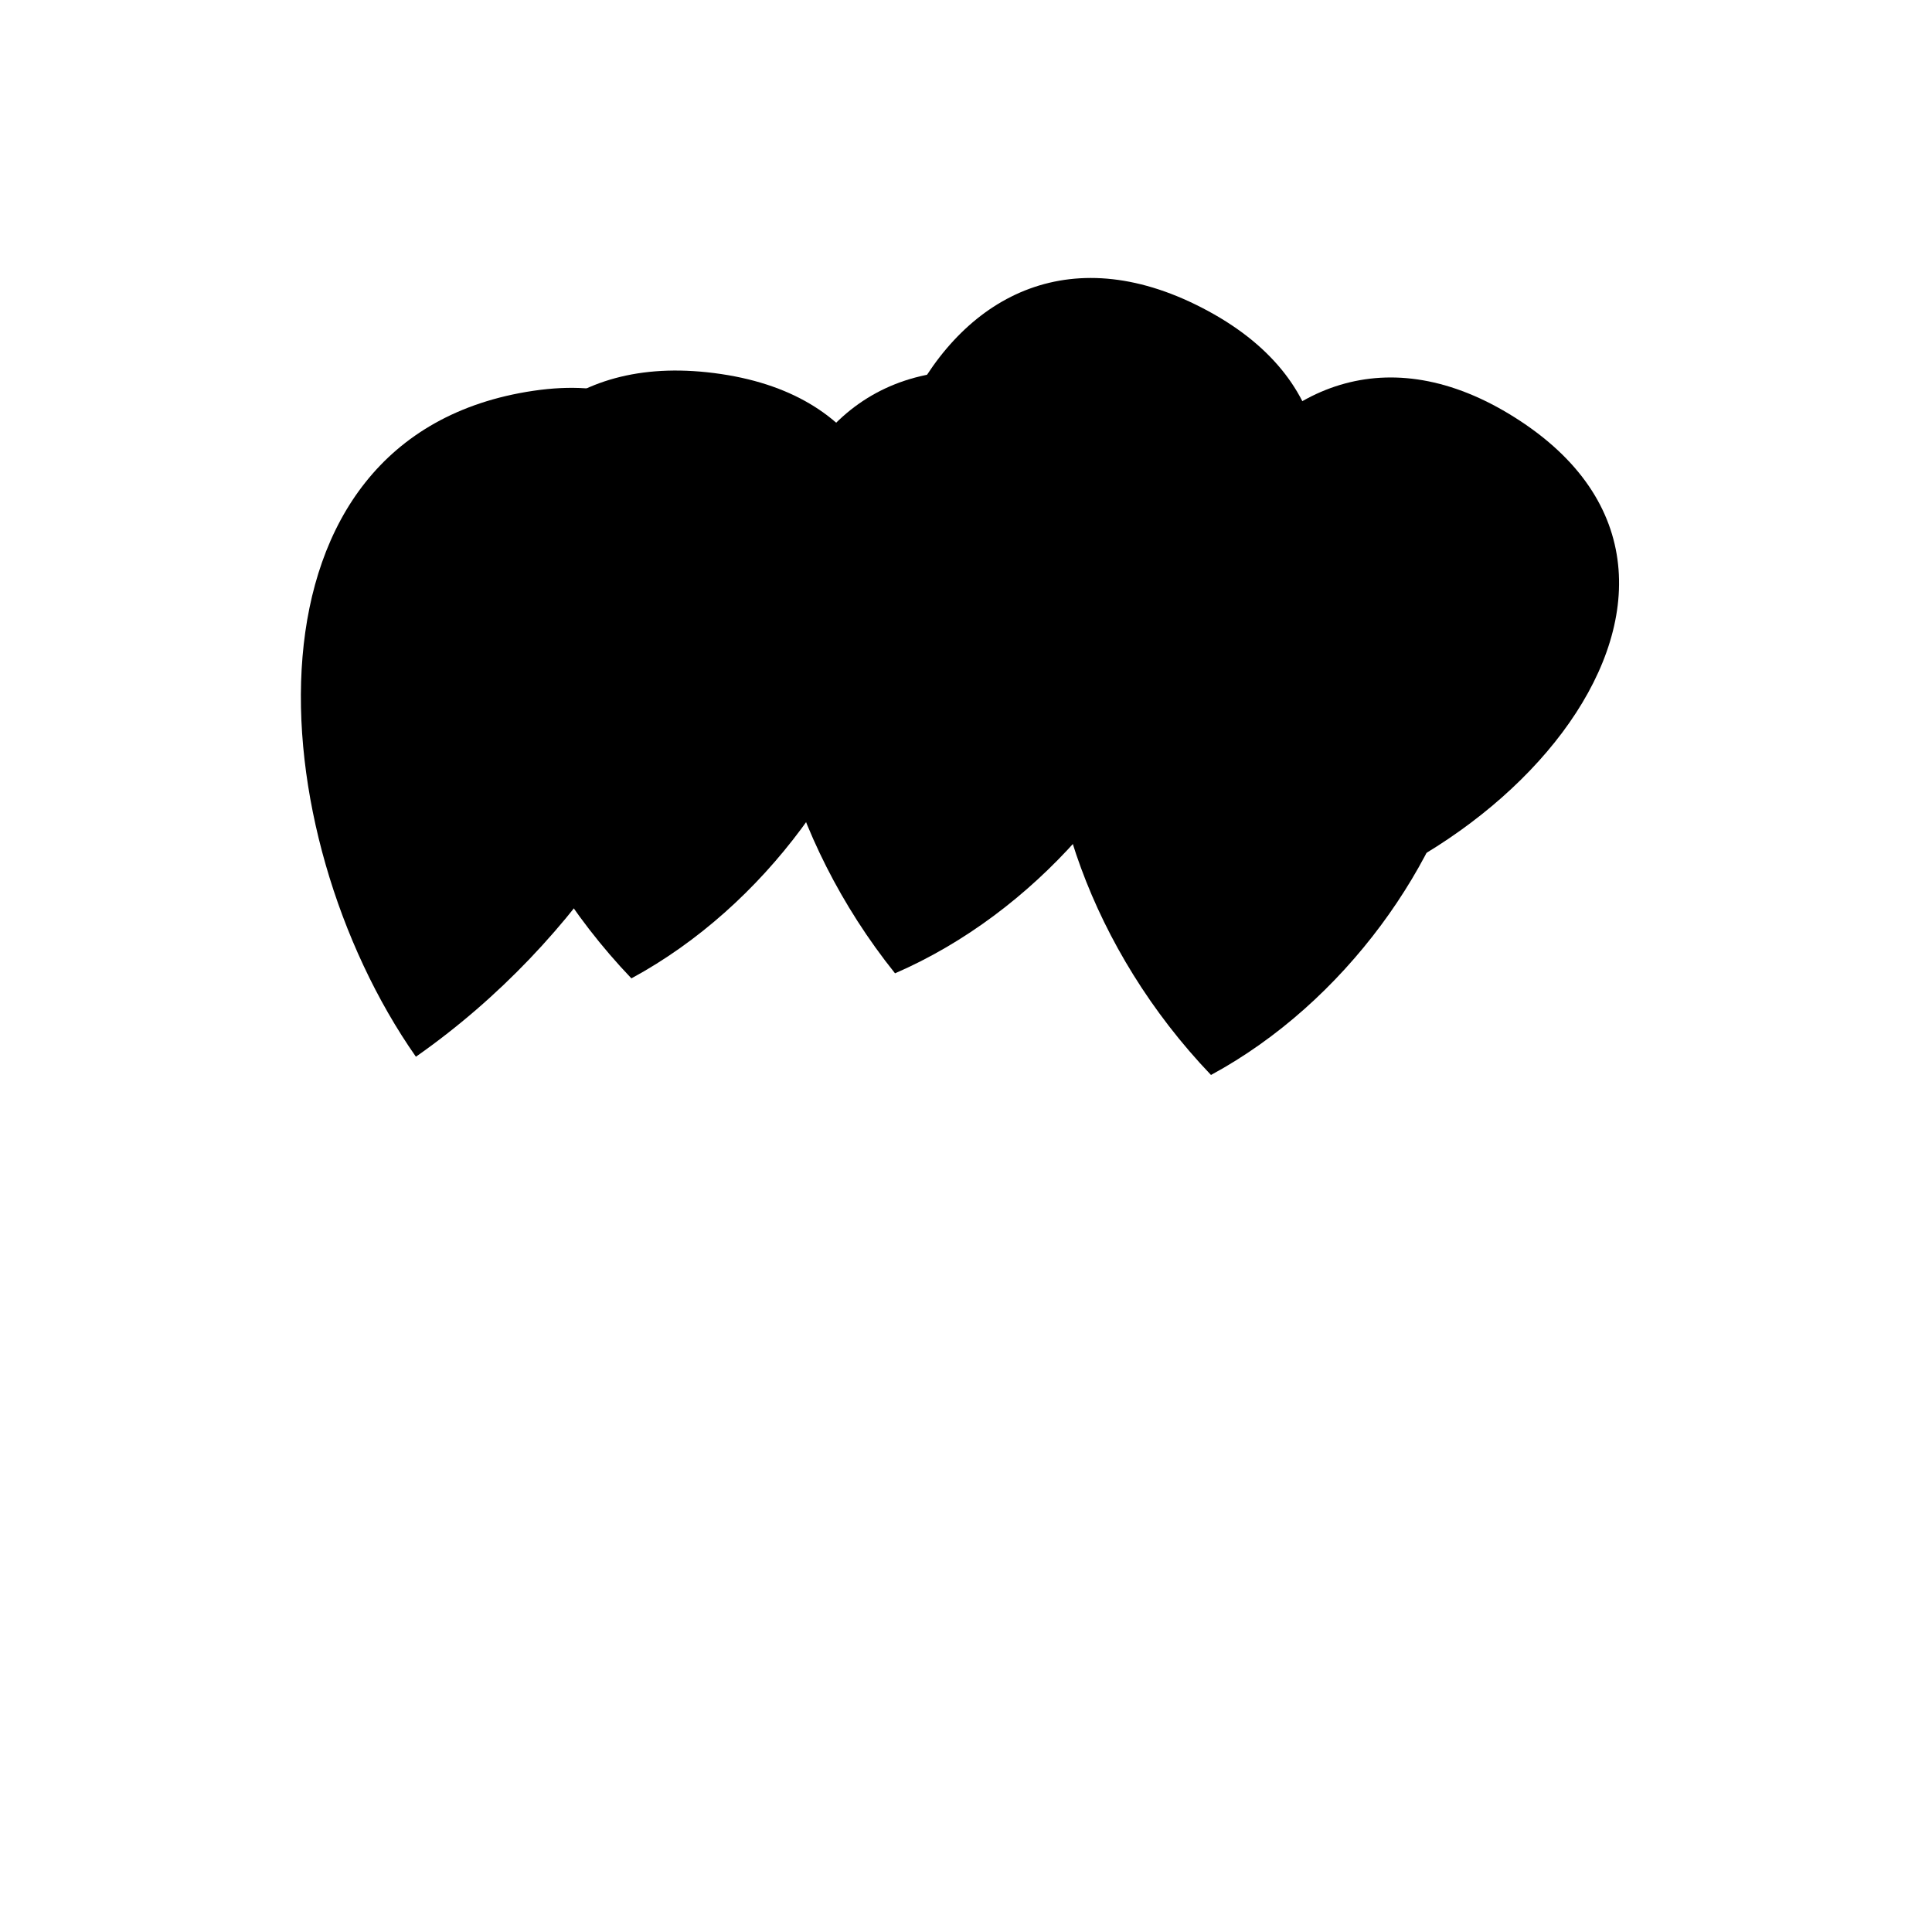
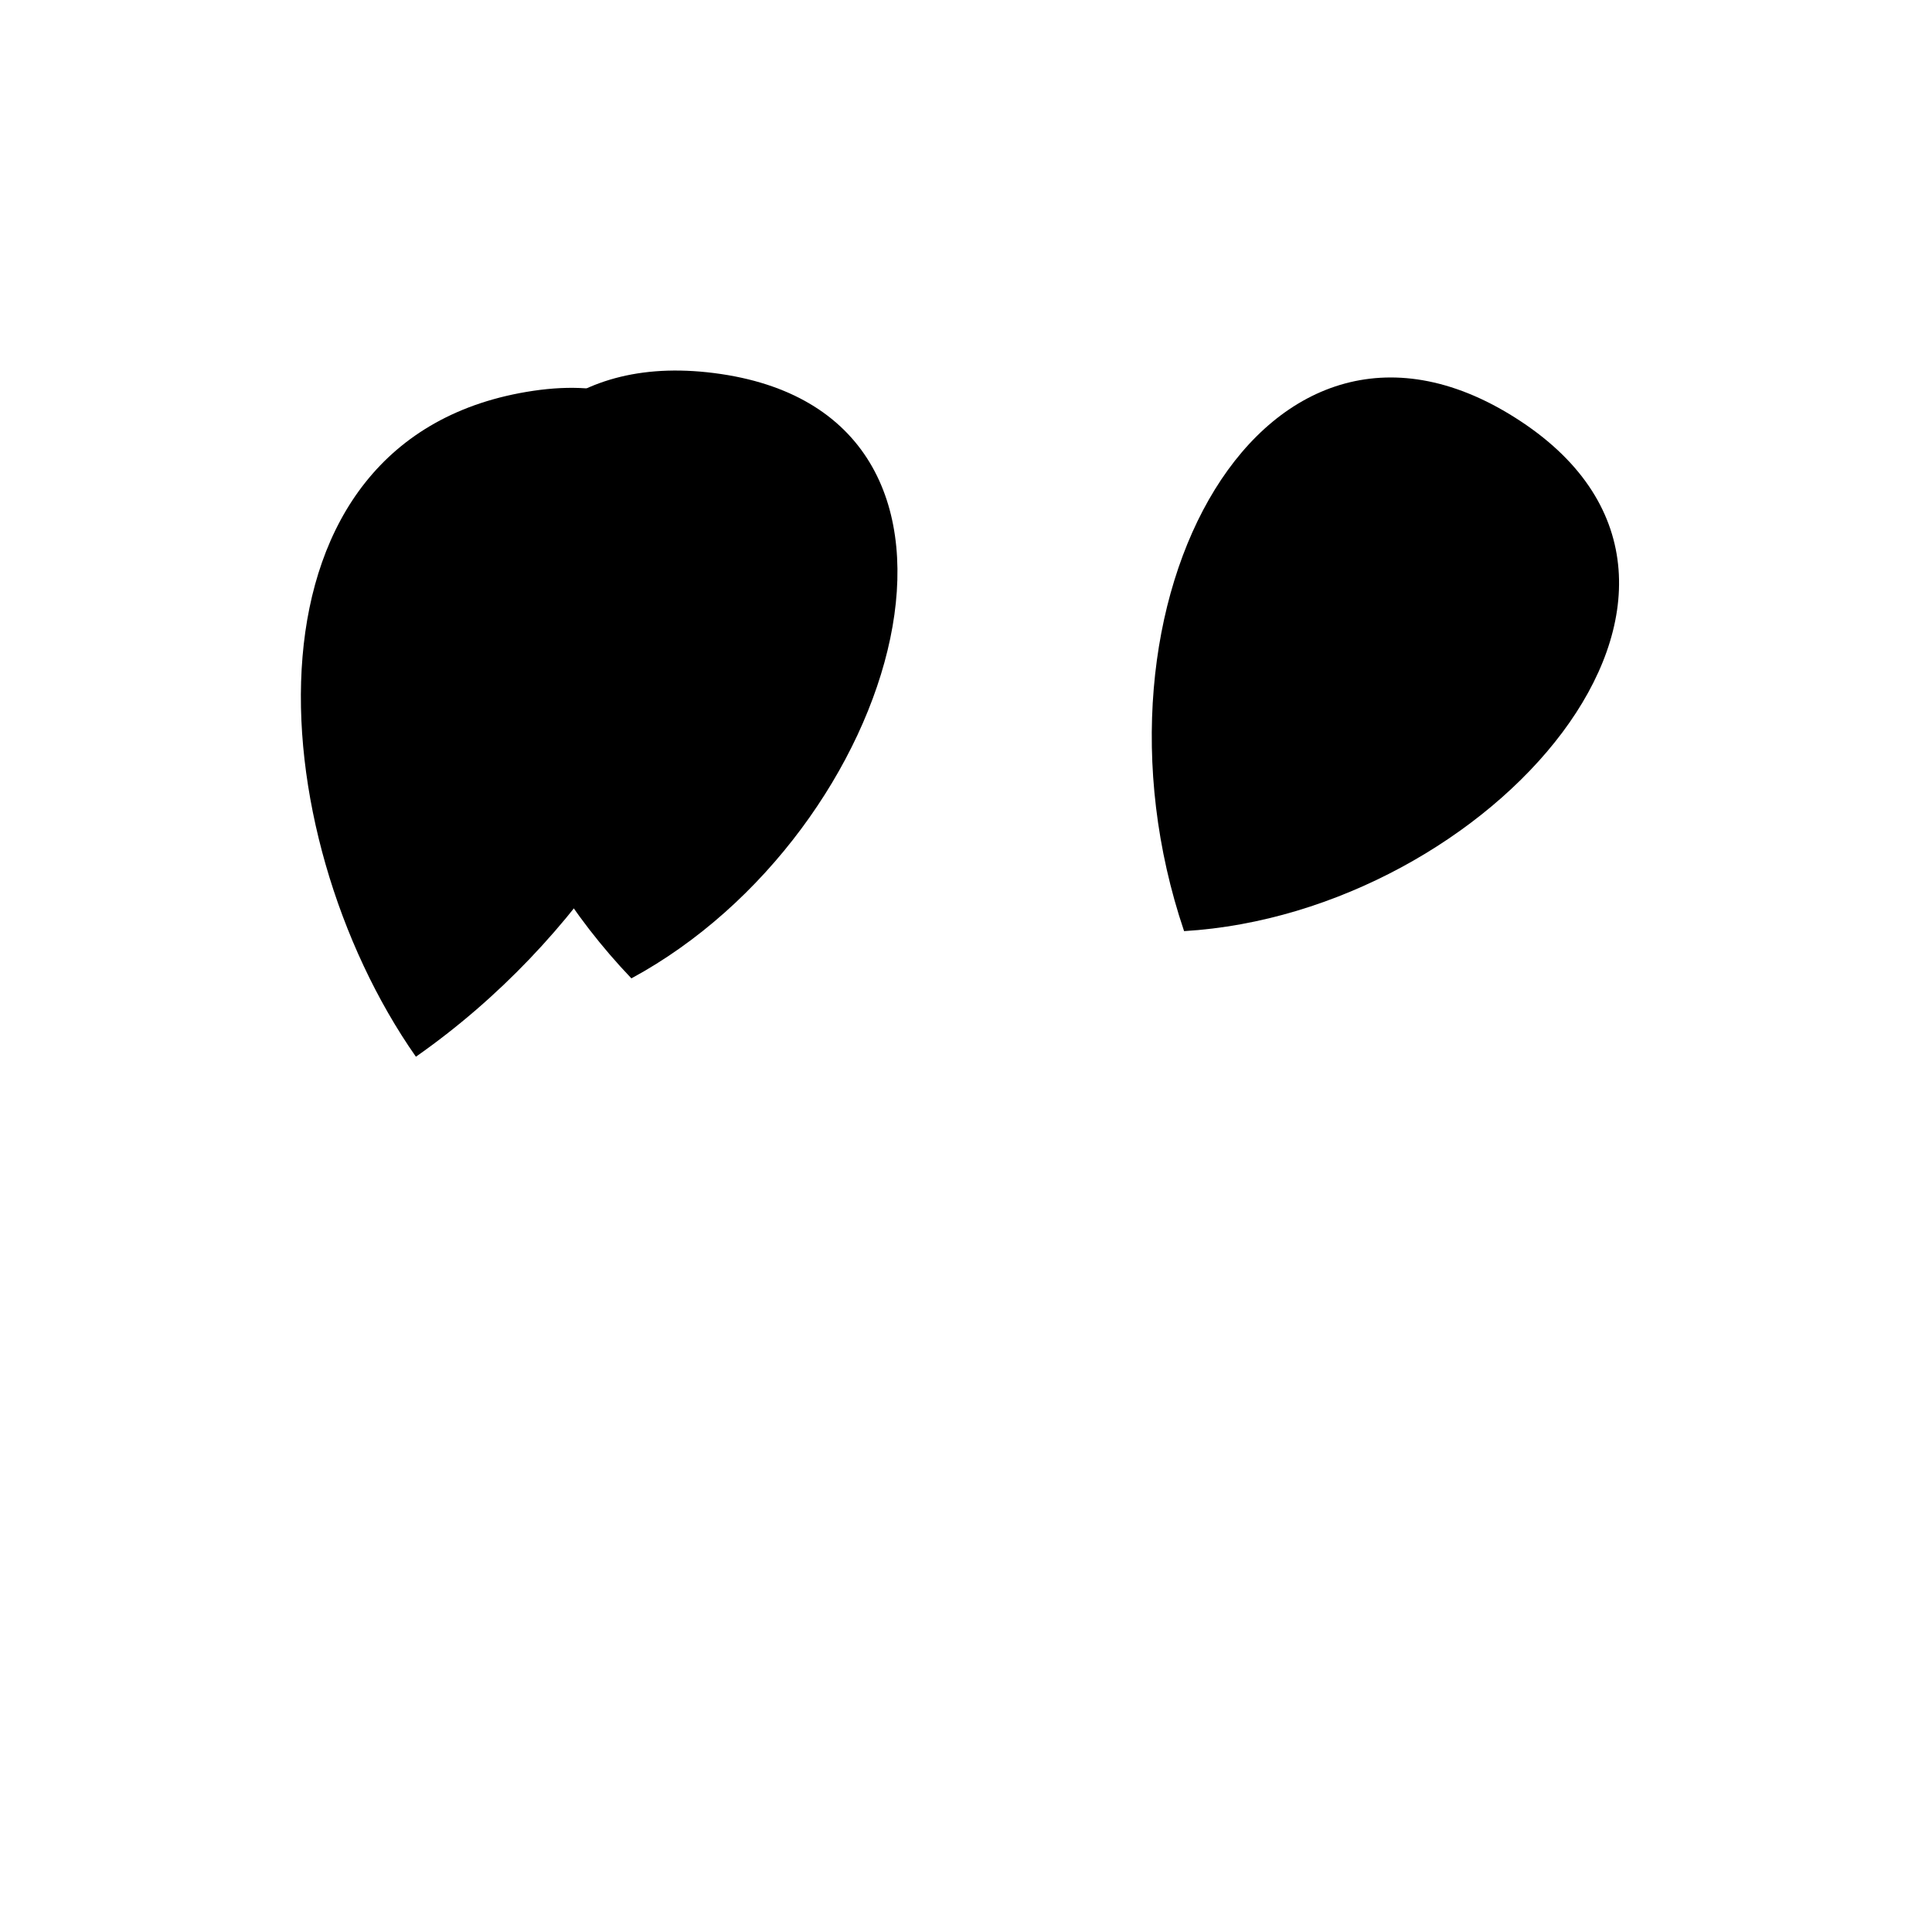
<svg xmlns="http://www.w3.org/2000/svg" viewBox="0 0 200 200">
  <defs>
    <linearGradient id="orangeGradient" x1="0%" y1="0%" x2="100%" y2="100%">
      <stop offset="0%" stopColor="#F6AD55" />
      <stop offset="100%" stopColor="#E53E3E" />
    </linearGradient>
    <linearGradient id="blueGradient" x1="0%" y1="0%" x2="100%" y2="100%">
      <stop offset="0%" stopColor="#63B3ED" />
      <stop offset="100%" stopColor="#003366" />
    </linearGradient>
    <linearGradient id="redGradient" x1="0%" y1="0%" x2="100%" y2="100%">
      <stop offset="0%" stopColor="#FC8181" />
      <stop offset="100%" stopColor="#C53030" />
    </linearGradient>
  </defs>
  <path d="M60,100 C40,70 50,30 80,40 C110,50 90,90 60,100 Z" fill="url(#orangeGradient)" transform="rotate(-10, 70, 70)" />
  <path d="M50,110 C30,90 20,50 50,40 C80,30 80,80 50,110 Z" fill="url(#orangeGradient)" transform="rotate(10, 50, 70)" />
-   <path d="M100,90 C80,60 90,20 120,30 C150,40 130,80 100,90 Z" fill="url(#blueGradient)" transform="rotate(10, 110, 60)" />
-   <path d="M90,100 C70,70 80,30 110,40 C140,50 120,90 90,100 Z" fill="url(#blueGradient)" transform="rotate(-5, 100, 70)" />
  <path d="M130,100 C110,70 120,30 150,40 C180,50 160,90 130,100 Z" fill="url(#redGradient)" transform="rotate(15, 140, 70)" />
-   <path d="M120,110 C100,80 110,40 140,50 C170,60 150,100 120,110 Z" fill="url(#redGradient)" transform="rotate(-10, 130, 80)" />
</svg>